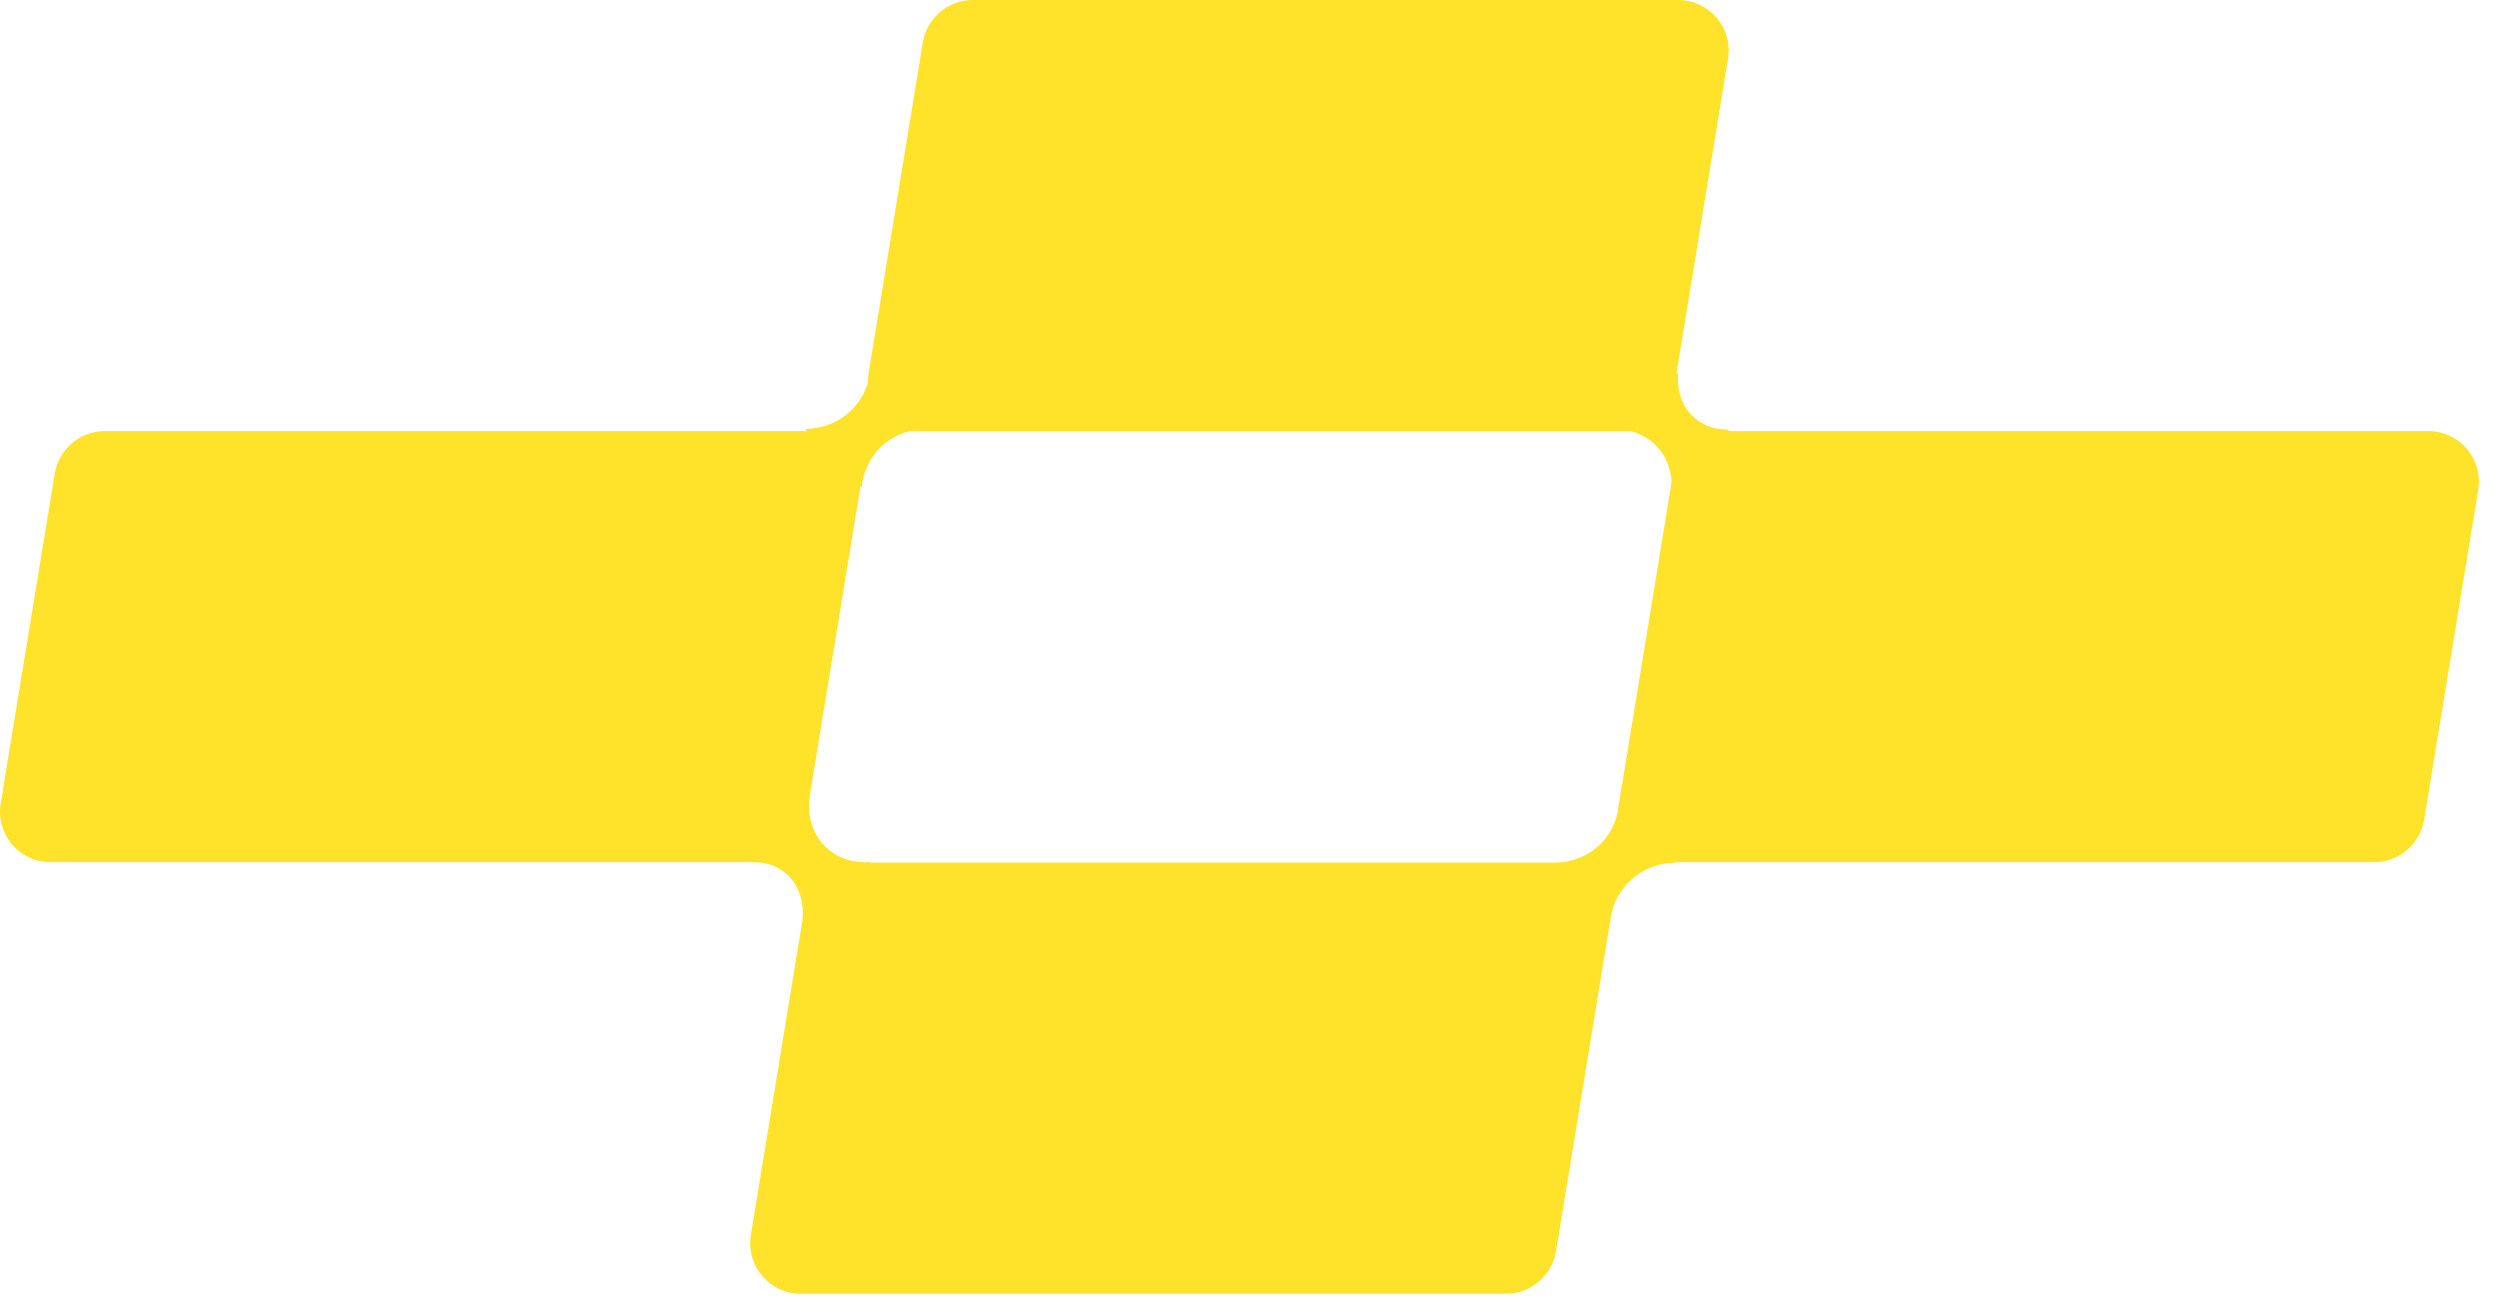
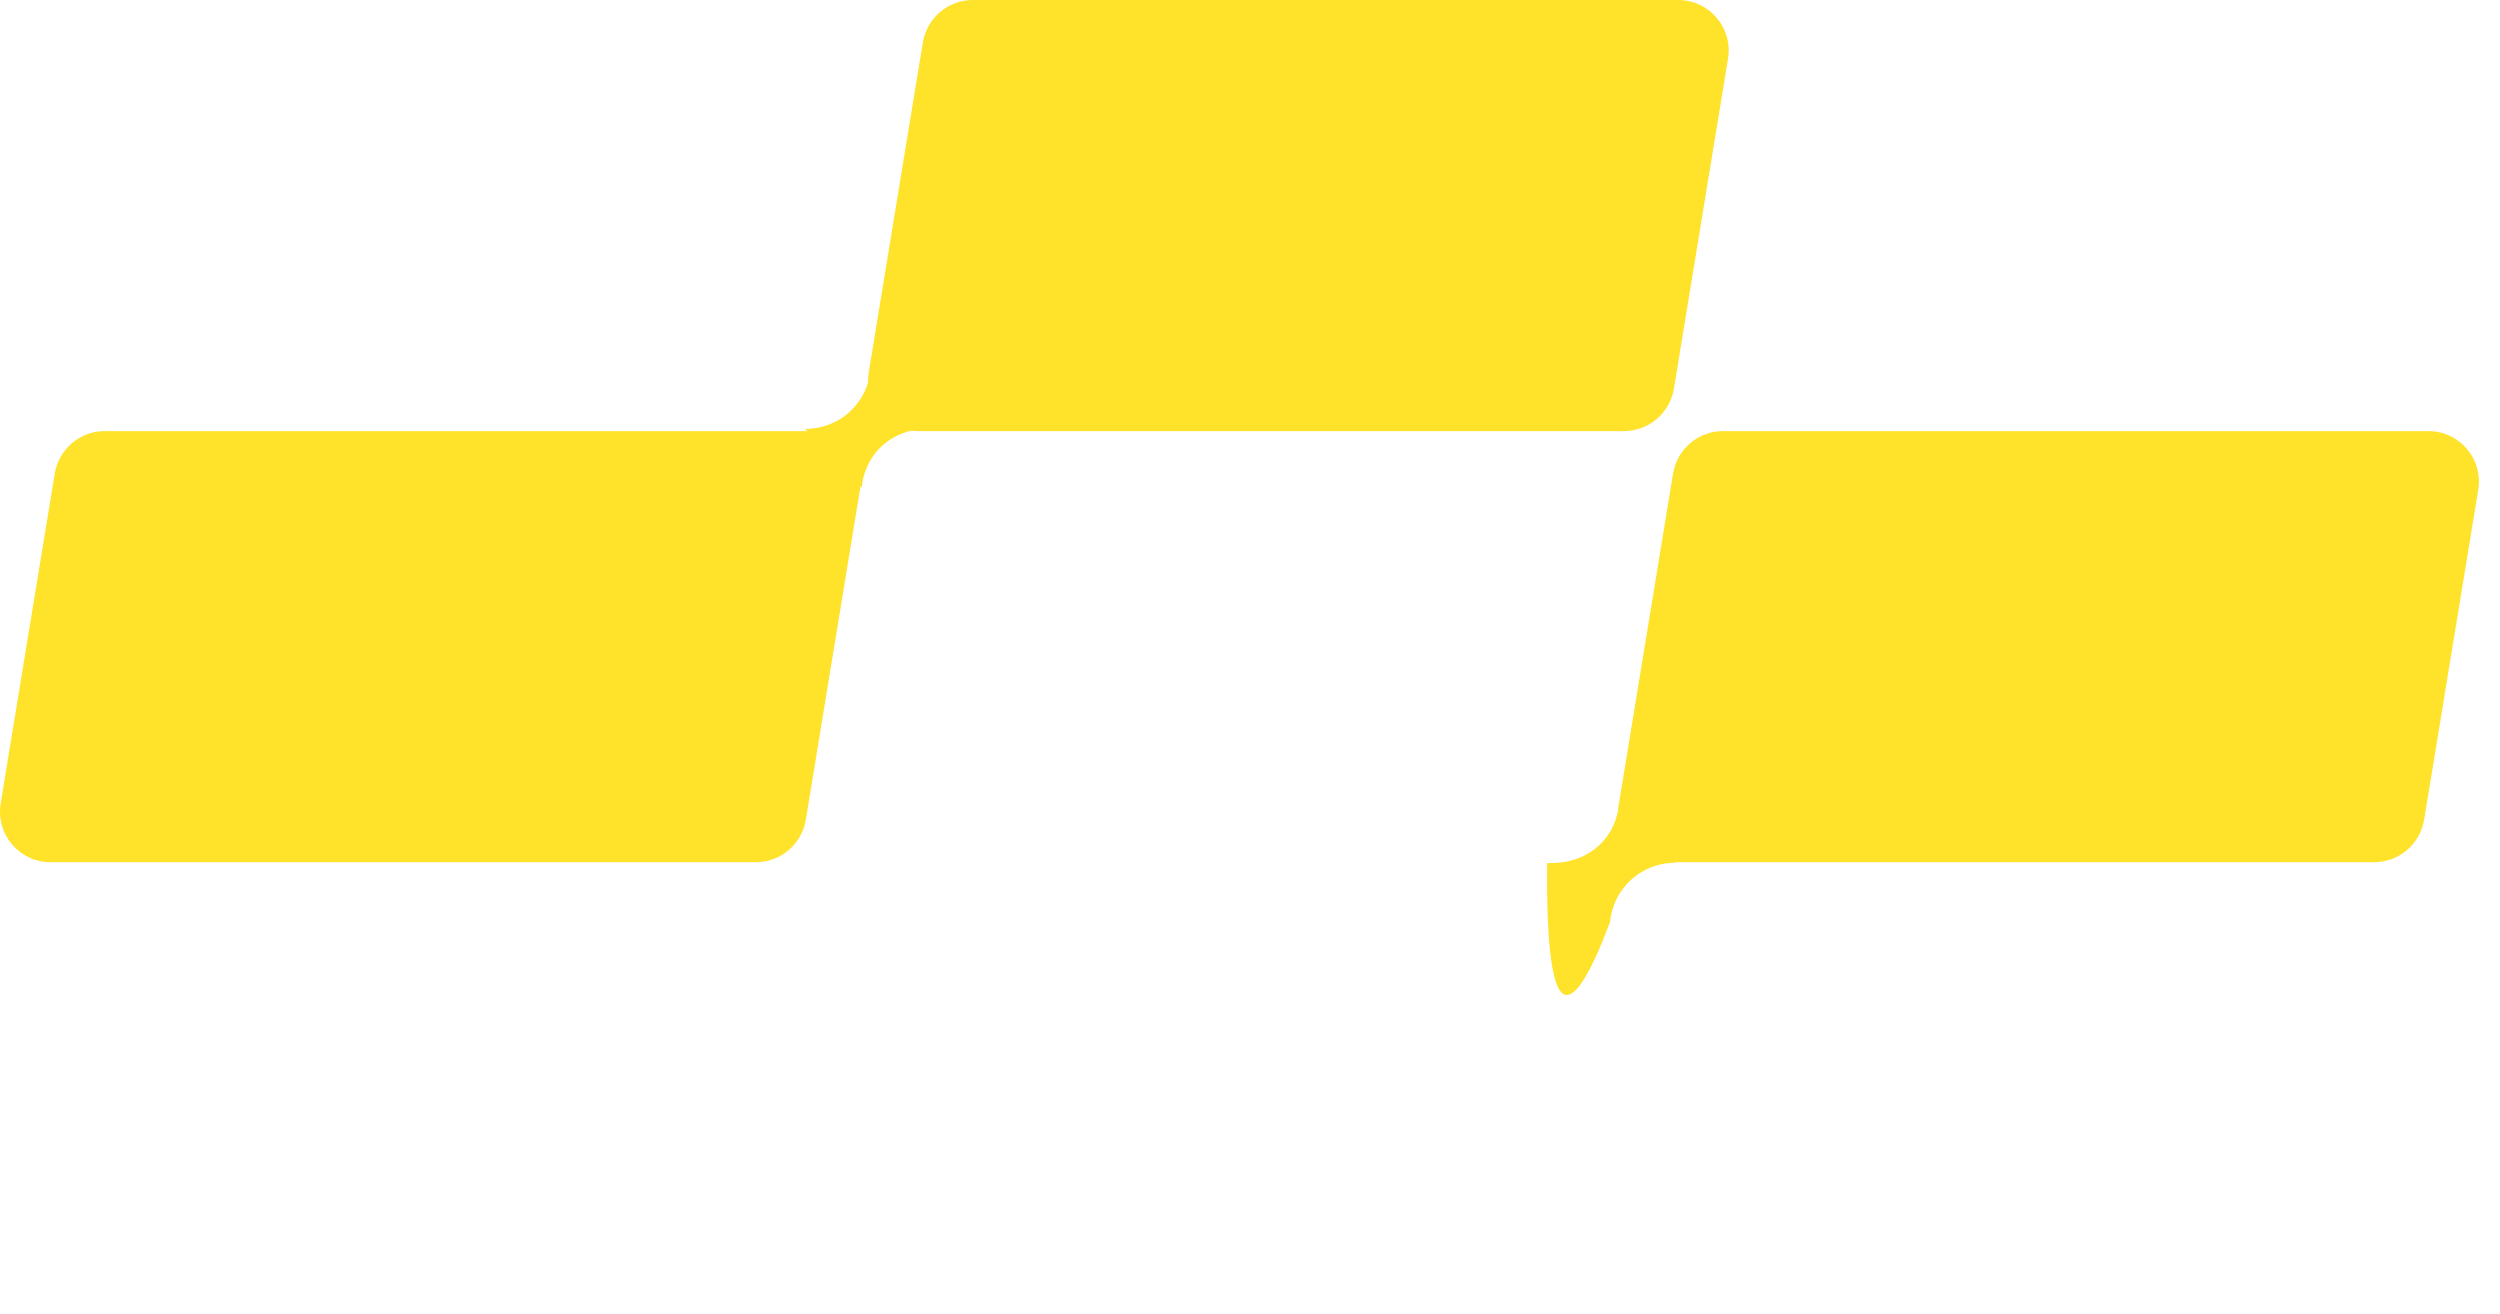
<svg xmlns="http://www.w3.org/2000/svg" width="59" height="31" viewBox="0 0 59 31" fill="none">
  <path d="M38.327 10.174H21.68C20.942 10.174 20.383 9.516 20.503 8.787L21.78 0.997C21.879 0.419 22.378 0 22.957 0H39.604C40.342 0 40.901 0.658 40.781 1.386L39.504 9.176C39.404 9.755 38.906 10.174 38.327 10.174Z" fill="#FFE22A" />
  <path d="M17.84 20.348H1.193C0.455 20.348 -0.103 19.689 0.016 18.961L1.293 11.171C1.393 10.593 1.891 10.174 2.47 10.174H19.117C19.855 10.174 20.414 10.832 20.294 11.56L19.017 19.35C18.918 19.929 18.419 20.348 17.84 20.348Z" fill="#FFE22A" />
  <path d="M56.032 20.348H39.385C38.647 20.348 38.088 19.69 38.208 18.961L39.485 11.171C39.584 10.593 40.083 10.174 40.662 10.174H57.309C58.047 10.174 58.606 10.832 58.486 11.56L57.209 19.35C57.109 19.929 56.611 20.348 56.032 20.348Z" fill="#FFE22A" />
-   <path d="M35.545 30.532H18.898C18.159 30.532 17.601 29.873 17.721 29.145L18.997 21.355C19.097 20.777 19.596 20.358 20.174 20.358H36.822C37.56 20.358 38.118 21.016 37.998 21.744L36.722 29.534C36.622 30.113 36.123 30.532 35.545 30.532Z" fill="#FFE22A" />
-   <path d="M17.84 20.348C17.96 20.348 18.269 20.378 18.539 20.607C19.017 21.006 18.948 21.635 18.938 21.694C19.476 21.246 20.015 20.797 20.553 20.348C20.474 20.348 19.925 20.408 19.496 19.999C18.988 19.52 19.097 18.842 19.107 18.792C17.023 18.702 15.955 18.822 15.886 19.141C15.836 19.41 16.484 19.809 17.831 20.358L17.84 20.348Z" fill="#FFE22A" />
-   <path d="M40.705 10.134C40.585 10.134 40.276 10.104 40.006 9.875C39.528 9.476 39.597 8.847 39.607 8.787C39.069 9.236 38.53 9.685 37.991 10.134C38.071 10.134 38.62 10.074 39.049 10.483C39.557 10.962 39.448 11.64 39.438 11.69C41.522 11.78 42.59 11.66 42.659 11.341C42.709 11.071 42.061 10.672 40.714 10.124L40.705 10.134Z" fill="#FFE22A" />
  <path d="M37.999 21.744C38.009 21.614 38.078 21.176 38.438 20.817C38.876 20.368 39.435 20.358 39.545 20.358C39.096 19.899 38.657 19.43 38.208 18.971C38.198 19.121 38.138 19.52 37.819 19.869C37.32 20.418 36.602 20.368 36.513 20.368C36.493 22.392 36.642 23.43 36.951 23.48C37.201 23.52 37.55 22.951 37.999 21.754V21.744Z" fill="#FFE22A" />
  <path d="M20.546 8.738C20.536 8.867 20.466 9.306 20.107 9.665C19.669 10.114 19.11 10.124 19 10.124C19.449 10.583 19.888 11.052 20.337 11.51C20.347 11.361 20.407 10.962 20.726 10.613C21.224 10.064 21.943 10.114 22.032 10.114C22.052 8.089 21.903 7.052 21.593 7.002C21.344 6.962 20.995 7.531 20.546 8.728L20.546 8.738Z" fill="#FFE22A" />
</svg>